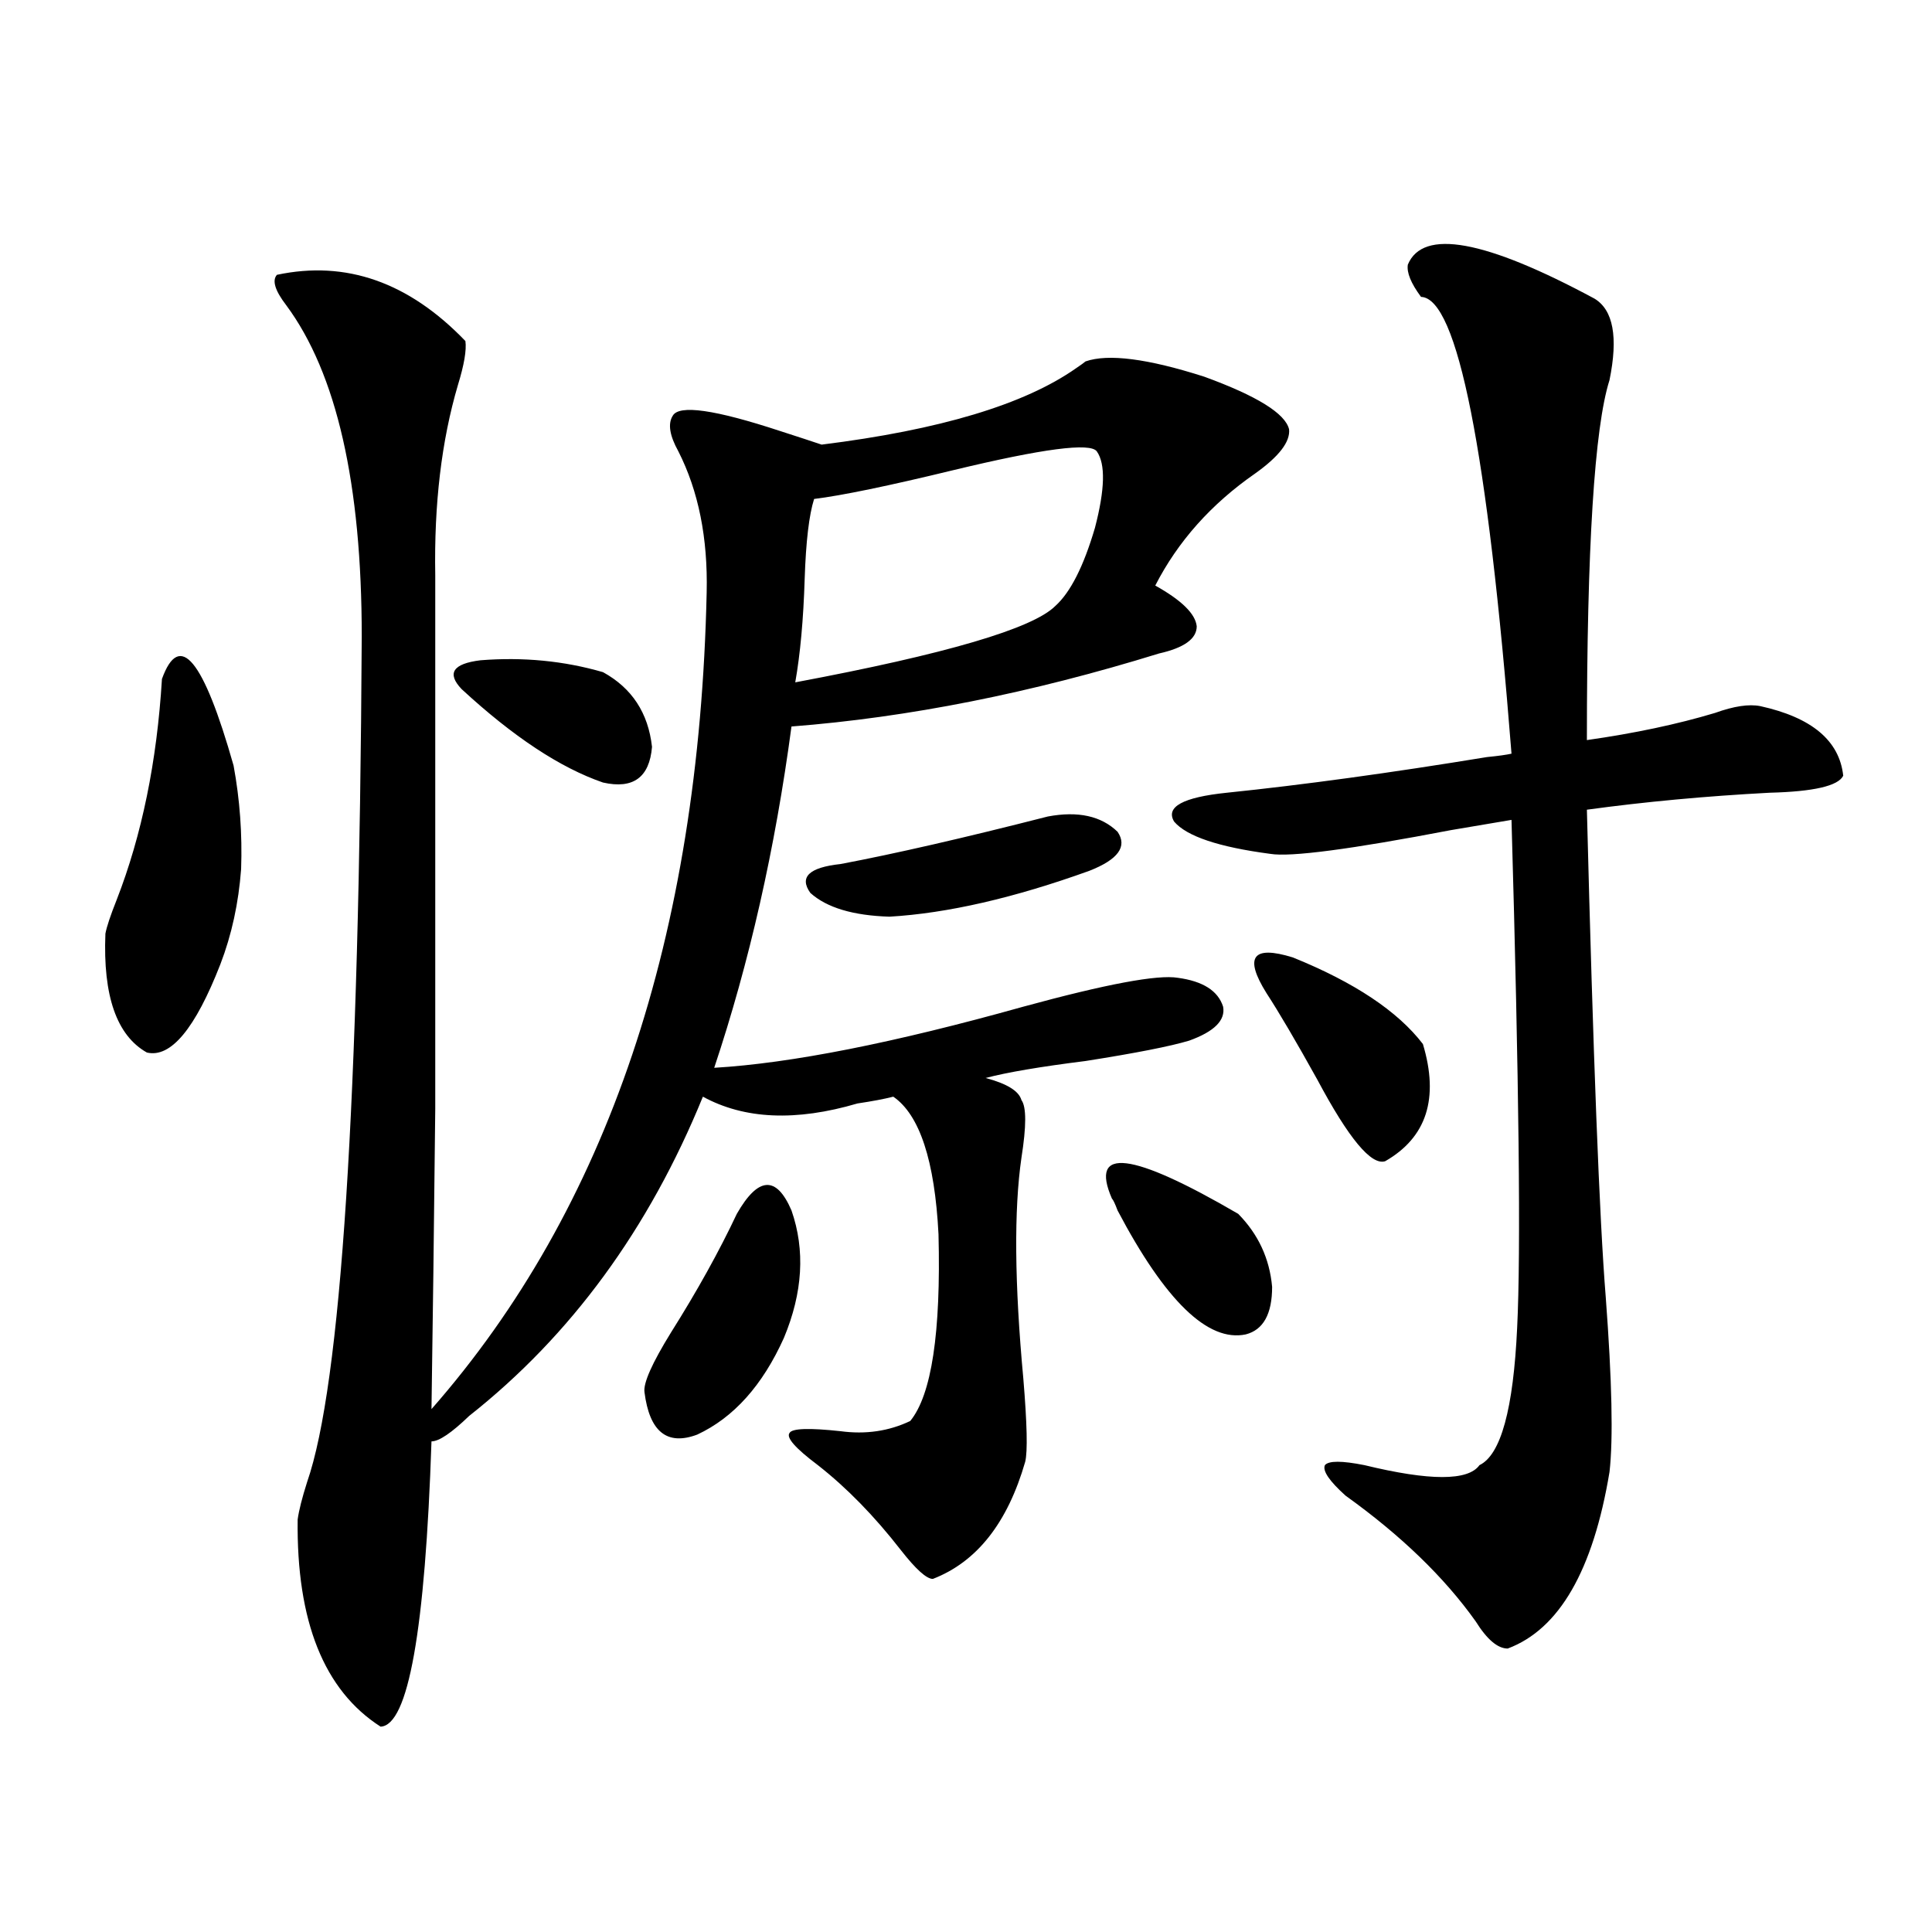
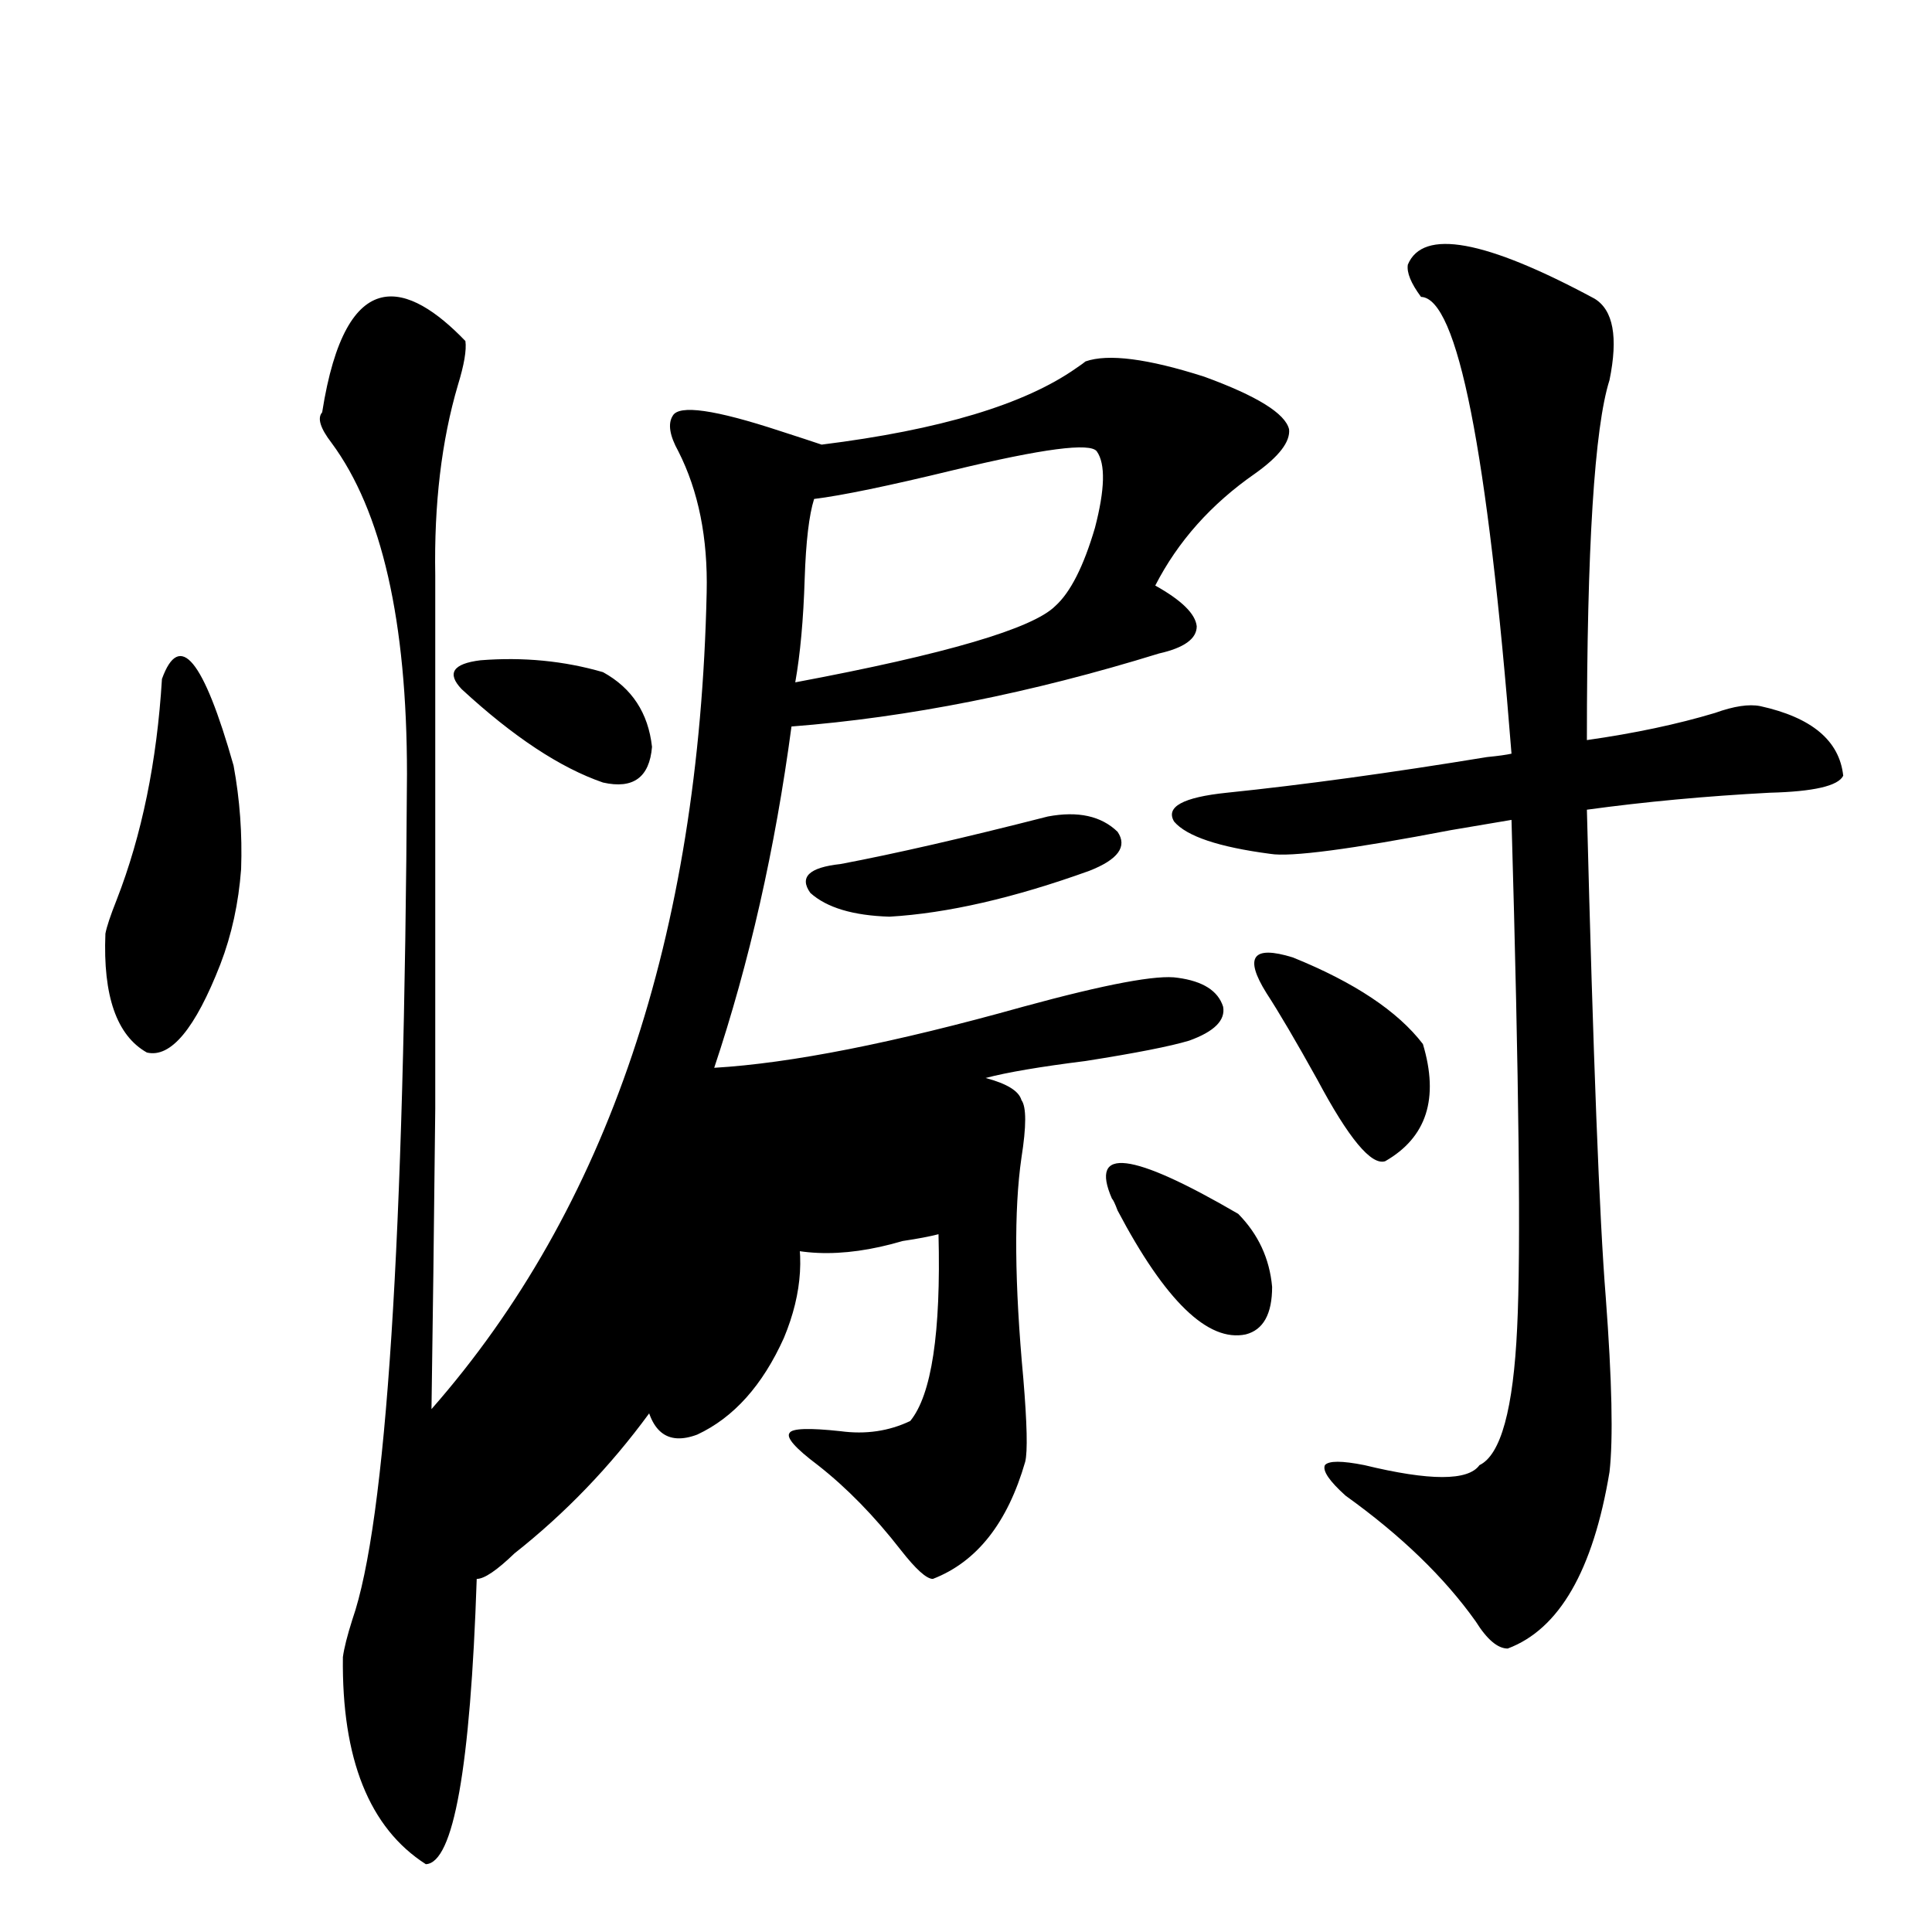
<svg xmlns="http://www.w3.org/2000/svg" version="1.1" id="图层_1" x="0px" y="0px" width="1000px" height="1000px" viewBox="0 0 1000 1000" enable-background="new 0 0 1000 1000" xml:space="preserve">
-   <path d="M83.827,351.426c9.101-25.187,21.463-10.245,37.072,44.824c3.247,17.578,4.543,35.458,3.902,53.613  c-1.311,17.578-4.878,33.989-10.731,49.219c-13.018,33.398-25.7,48.642-38.048,45.703c-15.609-8.789-22.773-29.292-21.463-61.523  c0.641-3.516,2.592-9.366,5.854-17.578C73.416,432.285,81.221,394.204,83.827,351.426z M240.896,176.523  c0.641,4.696-0.655,12.305-3.902,22.852c-8.46,28.716-12.362,61.523-11.707,98.438c0,134.774,0,226.758,0,275.977  c-0.655,62.114-1.311,113.97-1.951,155.566c91.05-103.711,138.533-244.624,142.436-422.754c0.641-28.125-4.237-52.433-14.634-72.949  c-4.558-8.198-5.533-14.351-2.927-18.457c3.247-5.851,21.783-3.214,55.608,7.91c9.101,2.938,16.25,5.273,21.463,7.031  c61.127-7.608,105.028-20.792,131.704-39.551c2.592-1.758,4.223-2.925,4.878-3.516c11.707-4.093,32.194-1.456,61.462,7.91  c27.316,9.97,41.95,19.048,43.901,27.246c0.641,6.454-5.213,14.063-17.561,22.852c-22.773,15.82-39.999,35.156-51.706,58.008  c13.658,7.622,20.808,14.653,21.463,21.094c0,6.454-6.509,11.138-19.512,14.063c-66.34,20.517-129.753,33.11-190.239,37.793  c-8.46,63.281-21.798,122.168-39.999,176.66c39.664-2.335,93.001-12.882,159.996-31.641c42.926-11.714,69.587-16.699,79.998-14.941  c13.003,1.758,20.808,6.743,23.414,14.941c1.296,7.031-4.558,12.896-17.561,17.578c-9.756,2.938-27.651,6.454-53.657,10.547  c-23.414,2.938-40.654,5.864-51.706,8.789c11.052,2.938,17.226,6.743,18.536,11.426c2.592,3.516,2.592,13.485,0,29.883  c-3.902,26.958-3.582,65.039,0.976,114.258c1.951,23.442,2.271,37.793,0.976,43.066c-9.115,31.641-25.045,51.855-47.804,60.645  c-3.262,0-8.78-4.972-16.585-14.941c-13.658-17.578-27.972-32.218-42.926-43.945c-11.707-8.789-16.585-14.351-14.634-16.699  c1.296-2.335,10.076-2.637,26.341-0.879c13.003,1.758,25.03,0,36.097-5.273c11.052-13.472,15.93-45.703,14.634-96.68  c-1.951-38.081-9.756-61.812-23.414-71.191c-4.558,1.181-10.731,2.349-18.536,3.516c-31.874,9.38-58.535,8.212-79.998-3.516  c-27.972,68.555-68.291,123.638-120.973,165.234c-9.115,8.789-15.609,13.184-19.512,13.184  c-3.262,97.847-12.042,147.065-26.341,147.656c-29.268-18.759-43.581-54.492-42.926-107.227c0.641-4.683,2.271-11.124,4.878-19.336  c17.561-50.386,26.981-196.284,28.292-437.695c0-79.102-13.018-136.23-39.023-171.387c-5.854-7.608-7.484-12.882-4.878-15.82  C179.1,134.638,211.629,146.063,240.896,176.523z M312.114,347.91c14.954,8.212,23.414,21.094,25.365,38.672  c-1.311,15.82-9.756,21.973-25.365,18.457c-22.118-7.608-46.508-23.73-73.169-48.34c-7.805-8.198-4.558-13.184,9.756-14.941  C270.805,340,291.947,342.06,312.114,347.91z M381.381,628.281c11.052-19.336,20.487-19.913,28.292-1.758  c7.149,20.517,5.854,42.489-3.902,65.918c-11.066,24.609-26.021,41.309-44.877,50.098c-15.609,5.864-24.725-1.456-27.316-21.973  c-0.655-4.683,3.902-14.941,13.658-30.762C360.894,668.134,372.266,647.617,381.381,628.281z M567.718,233.652  c-3.262-4.683-27.972-1.456-74.145,9.668c-33.825,8.212-57.895,13.184-72.193,14.941c-2.606,8.212-4.237,21.973-4.878,41.309  c-0.655,21.094-2.286,38.974-4.878,53.613c78.047-14.64,122.924-27.823,134.631-39.551c7.805-7.031,14.634-20.503,20.487-40.43  C571.94,253.29,572.261,240.106,567.718,233.652z M542.353,422.617c15.609-2.925,27.637-0.288,36.097,7.91  c5.198,7.622,0.32,14.364-14.634,20.215c-39.023,14.063-73.504,21.973-103.412,23.73c-18.871-0.577-32.529-4.683-40.975-12.305  c-5.854-8.198-0.655-13.184,15.609-14.941C462.995,441.953,498.771,433.755,542.353,422.617z M575.522,620.371  c-11.707-26.944,10.076-24.308,65.364,7.91c10.396,10.547,16.25,23.153,17.561,37.793c0,14.063-4.558,22.274-13.658,24.609  c-19.512,4.106-41.63-17.276-66.34-64.16C577.139,623.008,576.163,620.962,575.522,620.371z M825.272,154.551  c9.756,5.864,12.348,19.927,7.805,42.188c-7.805,24.609-11.707,86.724-11.707,186.328c24.71-3.516,46.828-8.198,66.34-14.063  c9.756-3.516,17.561-4.683,23.414-3.516c26.661,5.864,40.975,17.88,42.926,36.035c-2.606,5.273-15.289,8.212-38.048,8.789  c-33.17,1.758-64.724,4.696-94.632,8.789c3.247,127.743,6.494,211.816,9.756,252.246c3.247,43.368,3.902,73.54,1.951,90.527  c-8.46,50.977-26.021,81.437-52.682,91.406c-5.213,0-10.731-4.696-16.585-14.063c-16.265-22.852-38.703-44.522-67.315-65.039  c-8.46-7.608-12.042-12.882-10.731-15.82c1.951-2.335,8.78-2.335,20.487,0c33.811,8.212,53.657,8.212,59.511,0  c11.052-5.273,17.561-29.004,19.512-71.191c1.951-39.249,0.976-126.851-2.927-262.793c-7.164,1.181-17.561,2.938-31.219,5.273  c-52.041,9.97-83.26,14.063-93.656,12.305c-26.676-3.516-43.261-9.077-49.755-16.699c-4.558-7.608,4.543-12.593,27.316-14.941  c39.664-4.093,84.541-10.245,134.631-18.457c5.854-0.577,10.076-1.167,12.683-1.758c-12.362-157.022-27.972-235.835-46.828-236.426  c-5.213-7.031-7.484-12.593-6.829-16.699C736.494,118.228,768.688,124.091,825.272,154.551z M655.521,514.023  c-11.707-18.745-7.164-24.897,13.658-18.457c31.859,12.896,54.298,27.837,67.315,44.824c8.445,28.125,1.951,48.34-19.512,60.645  c-7.164,2.349-18.871-11.714-35.121-42.188C670.795,538.935,662.015,523.993,655.521,514.023z" />
+   <path d="M83.827,351.426c9.101-25.187,21.463-10.245,37.072,44.824c3.247,17.578,4.543,35.458,3.902,53.613  c-1.311,17.578-4.878,33.989-10.731,49.219c-13.018,33.398-25.7,48.642-38.048,45.703c-15.609-8.789-22.773-29.292-21.463-61.523  c0.641-3.516,2.592-9.366,5.854-17.578C73.416,432.285,81.221,394.204,83.827,351.426z M240.896,176.523  c0.641,4.696-0.655,12.305-3.902,22.852c-8.46,28.716-12.362,61.523-11.707,98.438c0,134.774,0,226.758,0,275.977  c-0.655,62.114-1.311,113.97-1.951,155.566c91.05-103.711,138.533-244.624,142.436-422.754c0.641-28.125-4.237-52.433-14.634-72.949  c-4.558-8.198-5.533-14.351-2.927-18.457c3.247-5.851,21.783-3.214,55.608,7.91c9.101,2.938,16.25,5.273,21.463,7.031  c61.127-7.608,105.028-20.792,131.704-39.551c2.592-1.758,4.223-2.925,4.878-3.516c11.707-4.093,32.194-1.456,61.462,7.91  c27.316,9.97,41.95,19.048,43.901,27.246c0.641,6.454-5.213,14.063-17.561,22.852c-22.773,15.82-39.999,35.156-51.706,58.008  c13.658,7.622,20.808,14.653,21.463,21.094c0,6.454-6.509,11.138-19.512,14.063c-66.34,20.517-129.753,33.11-190.239,37.793  c-8.46,63.281-21.798,122.168-39.999,176.66c39.664-2.335,93.001-12.882,159.996-31.641c42.926-11.714,69.587-16.699,79.998-14.941  c13.003,1.758,20.808,6.743,23.414,14.941c1.296,7.031-4.558,12.896-17.561,17.578c-9.756,2.938-27.651,6.454-53.657,10.547  c-23.414,2.938-40.654,5.864-51.706,8.789c11.052,2.938,17.226,6.743,18.536,11.426c2.592,3.516,2.592,13.485,0,29.883  c-3.902,26.958-3.582,65.039,0.976,114.258c1.951,23.442,2.271,37.793,0.976,43.066c-9.115,31.641-25.045,51.855-47.804,60.645  c-3.262,0-8.78-4.972-16.585-14.941c-13.658-17.578-27.972-32.218-42.926-43.945c-11.707-8.789-16.585-14.351-14.634-16.699  c1.296-2.335,10.076-2.637,26.341-0.879c13.003,1.758,25.03,0,36.097-5.273c11.052-13.472,15.93-45.703,14.634-96.68  c-4.558,1.181-10.731,2.349-18.536,3.516c-31.874,9.38-58.535,8.212-79.998-3.516  c-27.972,68.555-68.291,123.638-120.973,165.234c-9.115,8.789-15.609,13.184-19.512,13.184  c-3.262,97.847-12.042,147.065-26.341,147.656c-29.268-18.759-43.581-54.492-42.926-107.227c0.641-4.683,2.271-11.124,4.878-19.336  c17.561-50.386,26.981-196.284,28.292-437.695c0-79.102-13.018-136.23-39.023-171.387c-5.854-7.608-7.484-12.882-4.878-15.82  C179.1,134.638,211.629,146.063,240.896,176.523z M312.114,347.91c14.954,8.212,23.414,21.094,25.365,38.672  c-1.311,15.82-9.756,21.973-25.365,18.457c-22.118-7.608-46.508-23.73-73.169-48.34c-7.805-8.198-4.558-13.184,9.756-14.941  C270.805,340,291.947,342.06,312.114,347.91z M381.381,628.281c11.052-19.336,20.487-19.913,28.292-1.758  c7.149,20.517,5.854,42.489-3.902,65.918c-11.066,24.609-26.021,41.309-44.877,50.098c-15.609,5.864-24.725-1.456-27.316-21.973  c-0.655-4.683,3.902-14.941,13.658-30.762C360.894,668.134,372.266,647.617,381.381,628.281z M567.718,233.652  c-3.262-4.683-27.972-1.456-74.145,9.668c-33.825,8.212-57.895,13.184-72.193,14.941c-2.606,8.212-4.237,21.973-4.878,41.309  c-0.655,21.094-2.286,38.974-4.878,53.613c78.047-14.64,122.924-27.823,134.631-39.551c7.805-7.031,14.634-20.503,20.487-40.43  C571.94,253.29,572.261,240.106,567.718,233.652z M542.353,422.617c15.609-2.925,27.637-0.288,36.097,7.91  c5.198,7.622,0.32,14.364-14.634,20.215c-39.023,14.063-73.504,21.973-103.412,23.73c-18.871-0.577-32.529-4.683-40.975-12.305  c-5.854-8.198-0.655-13.184,15.609-14.941C462.995,441.953,498.771,433.755,542.353,422.617z M575.522,620.371  c-11.707-26.944,10.076-24.308,65.364,7.91c10.396,10.547,16.25,23.153,17.561,37.793c0,14.063-4.558,22.274-13.658,24.609  c-19.512,4.106-41.63-17.276-66.34-64.16C577.139,623.008,576.163,620.962,575.522,620.371z M825.272,154.551  c9.756,5.864,12.348,19.927,7.805,42.188c-7.805,24.609-11.707,86.724-11.707,186.328c24.71-3.516,46.828-8.198,66.34-14.063  c9.756-3.516,17.561-4.683,23.414-3.516c26.661,5.864,40.975,17.88,42.926,36.035c-2.606,5.273-15.289,8.212-38.048,8.789  c-33.17,1.758-64.724,4.696-94.632,8.789c3.247,127.743,6.494,211.816,9.756,252.246c3.247,43.368,3.902,73.54,1.951,90.527  c-8.46,50.977-26.021,81.437-52.682,91.406c-5.213,0-10.731-4.696-16.585-14.063c-16.265-22.852-38.703-44.522-67.315-65.039  c-8.46-7.608-12.042-12.882-10.731-15.82c1.951-2.335,8.78-2.335,20.487,0c33.811,8.212,53.657,8.212,59.511,0  c11.052-5.273,17.561-29.004,19.512-71.191c1.951-39.249,0.976-126.851-2.927-262.793c-7.164,1.181-17.561,2.938-31.219,5.273  c-52.041,9.97-83.26,14.063-93.656,12.305c-26.676-3.516-43.261-9.077-49.755-16.699c-4.558-7.608,4.543-12.593,27.316-14.941  c39.664-4.093,84.541-10.245,134.631-18.457c5.854-0.577,10.076-1.167,12.683-1.758c-12.362-157.022-27.972-235.835-46.828-236.426  c-5.213-7.031-7.484-12.593-6.829-16.699C736.494,118.228,768.688,124.091,825.272,154.551z M655.521,514.023  c-11.707-18.745-7.164-24.897,13.658-18.457c31.859,12.896,54.298,27.837,67.315,44.824c8.445,28.125,1.951,48.34-19.512,60.645  c-7.164,2.349-18.871-11.714-35.121-42.188C670.795,538.935,662.015,523.993,655.521,514.023z" />
</svg>